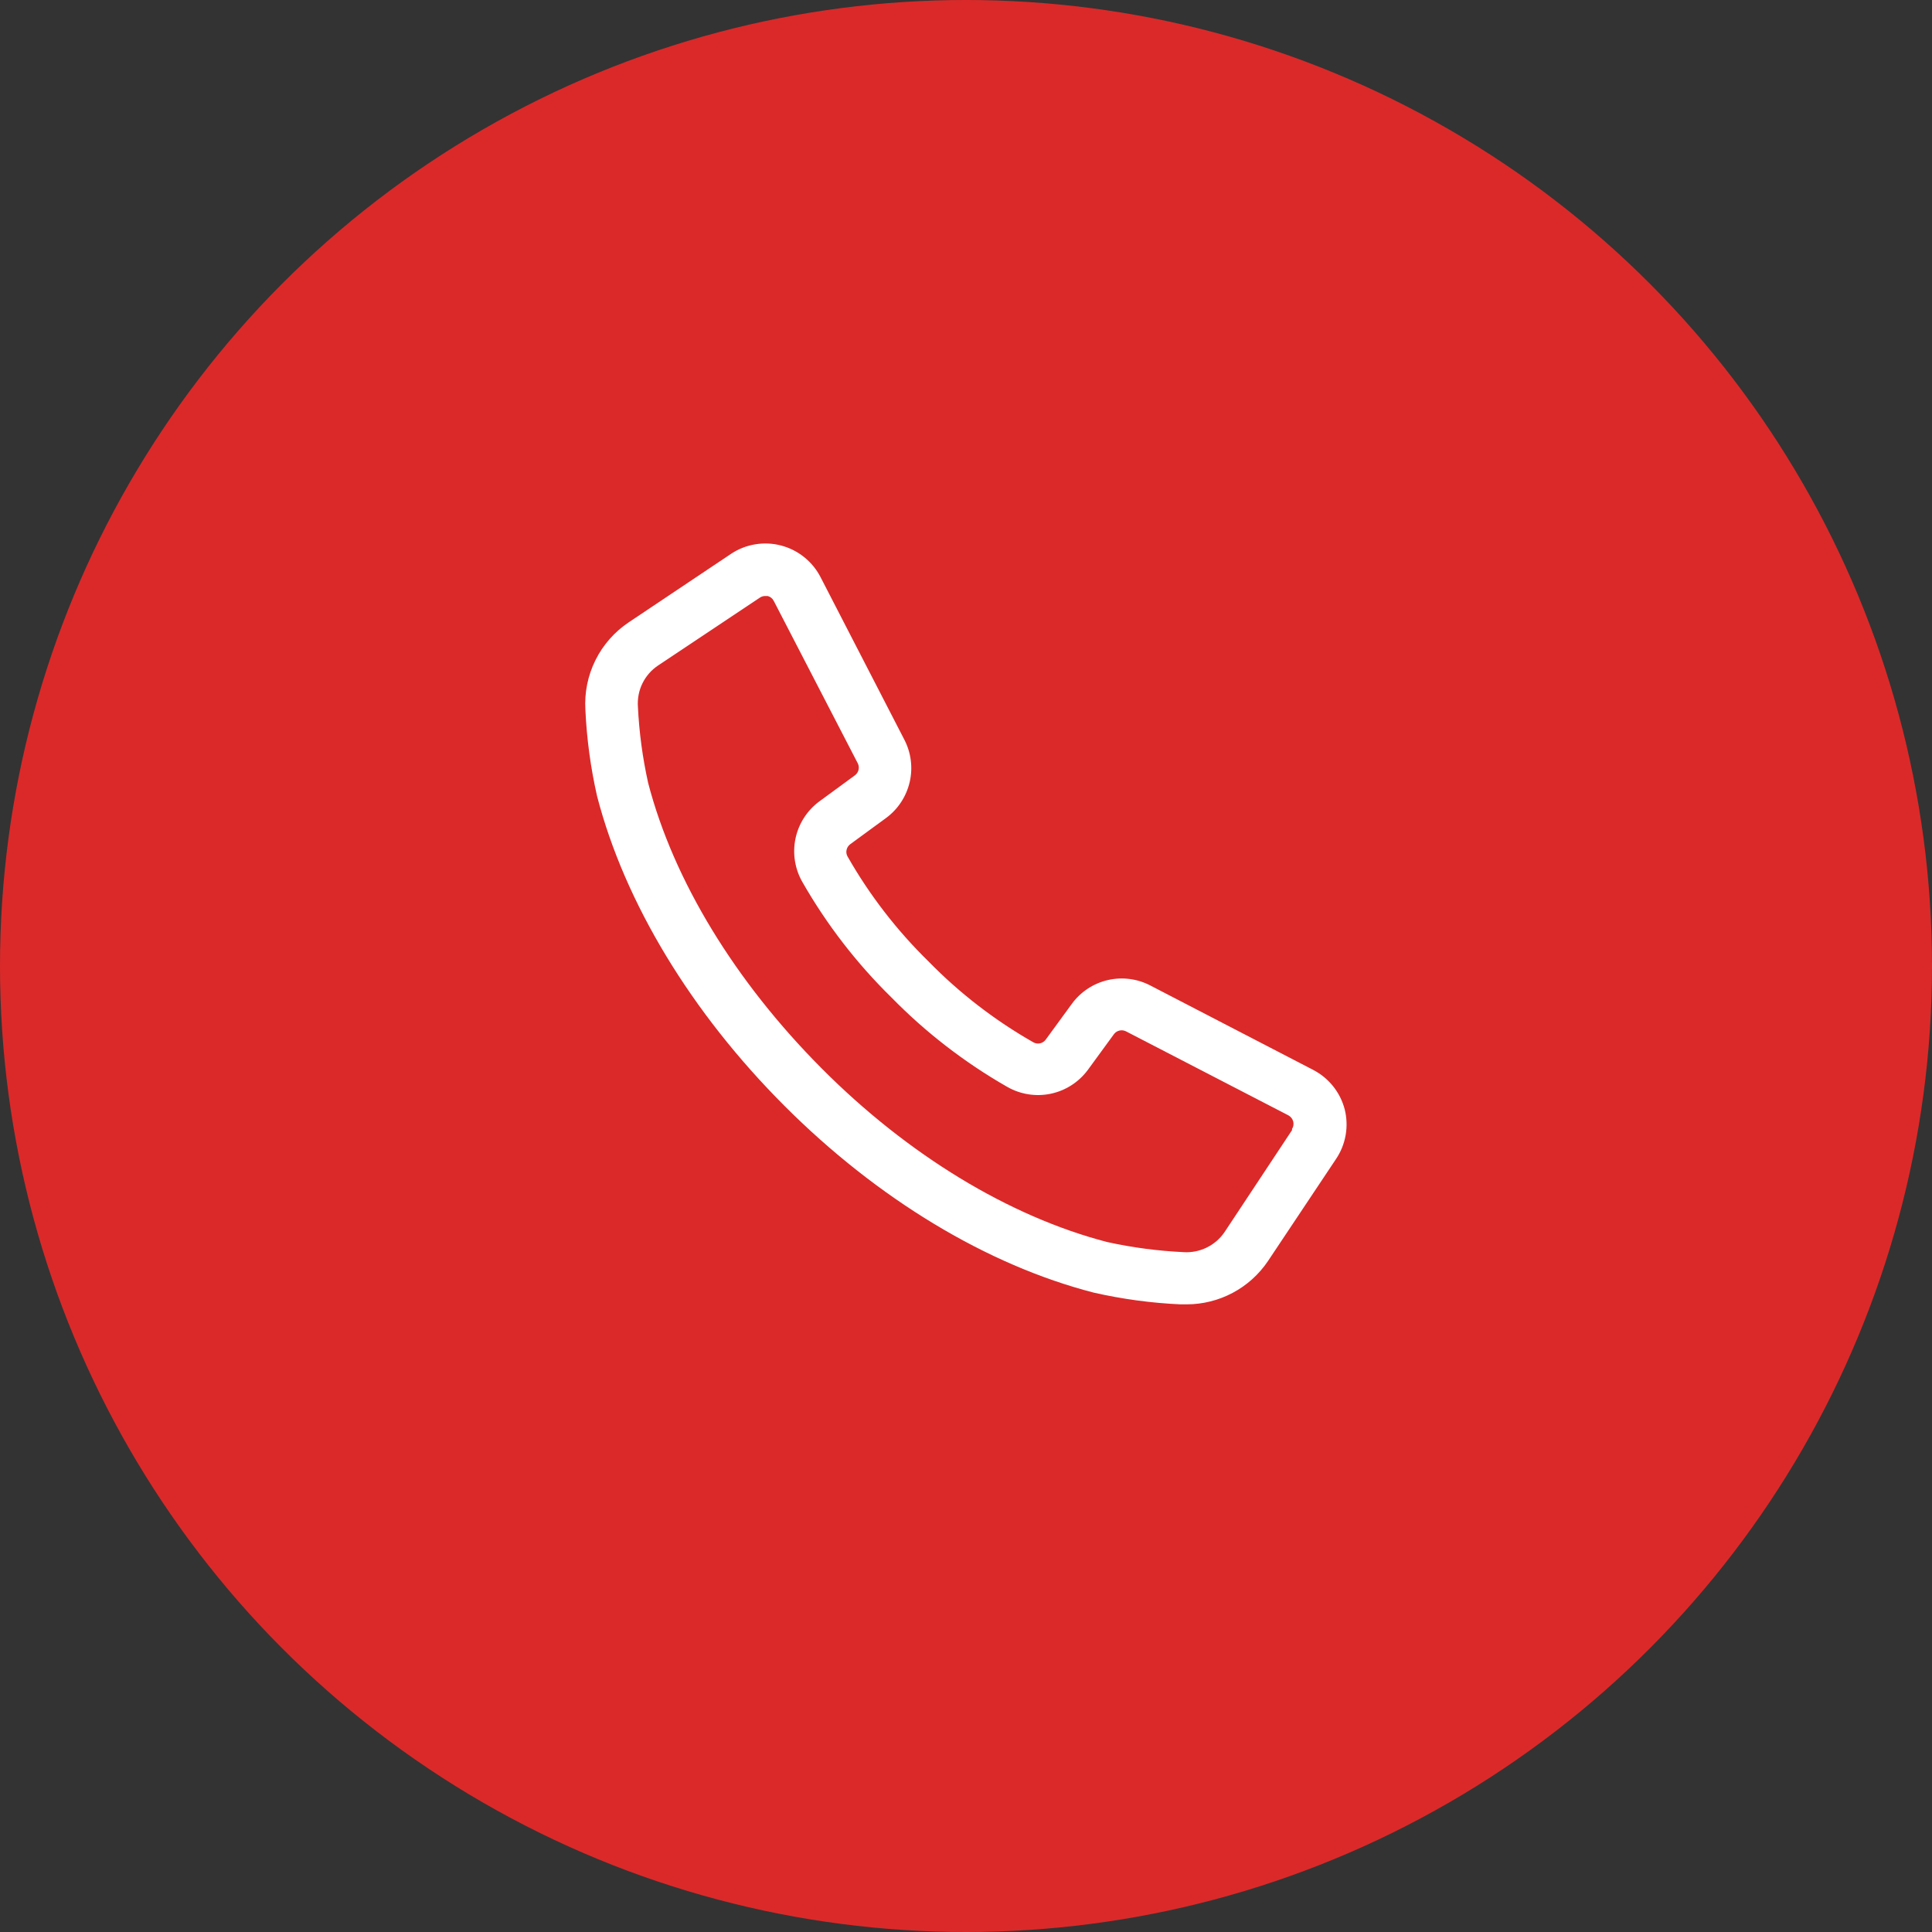
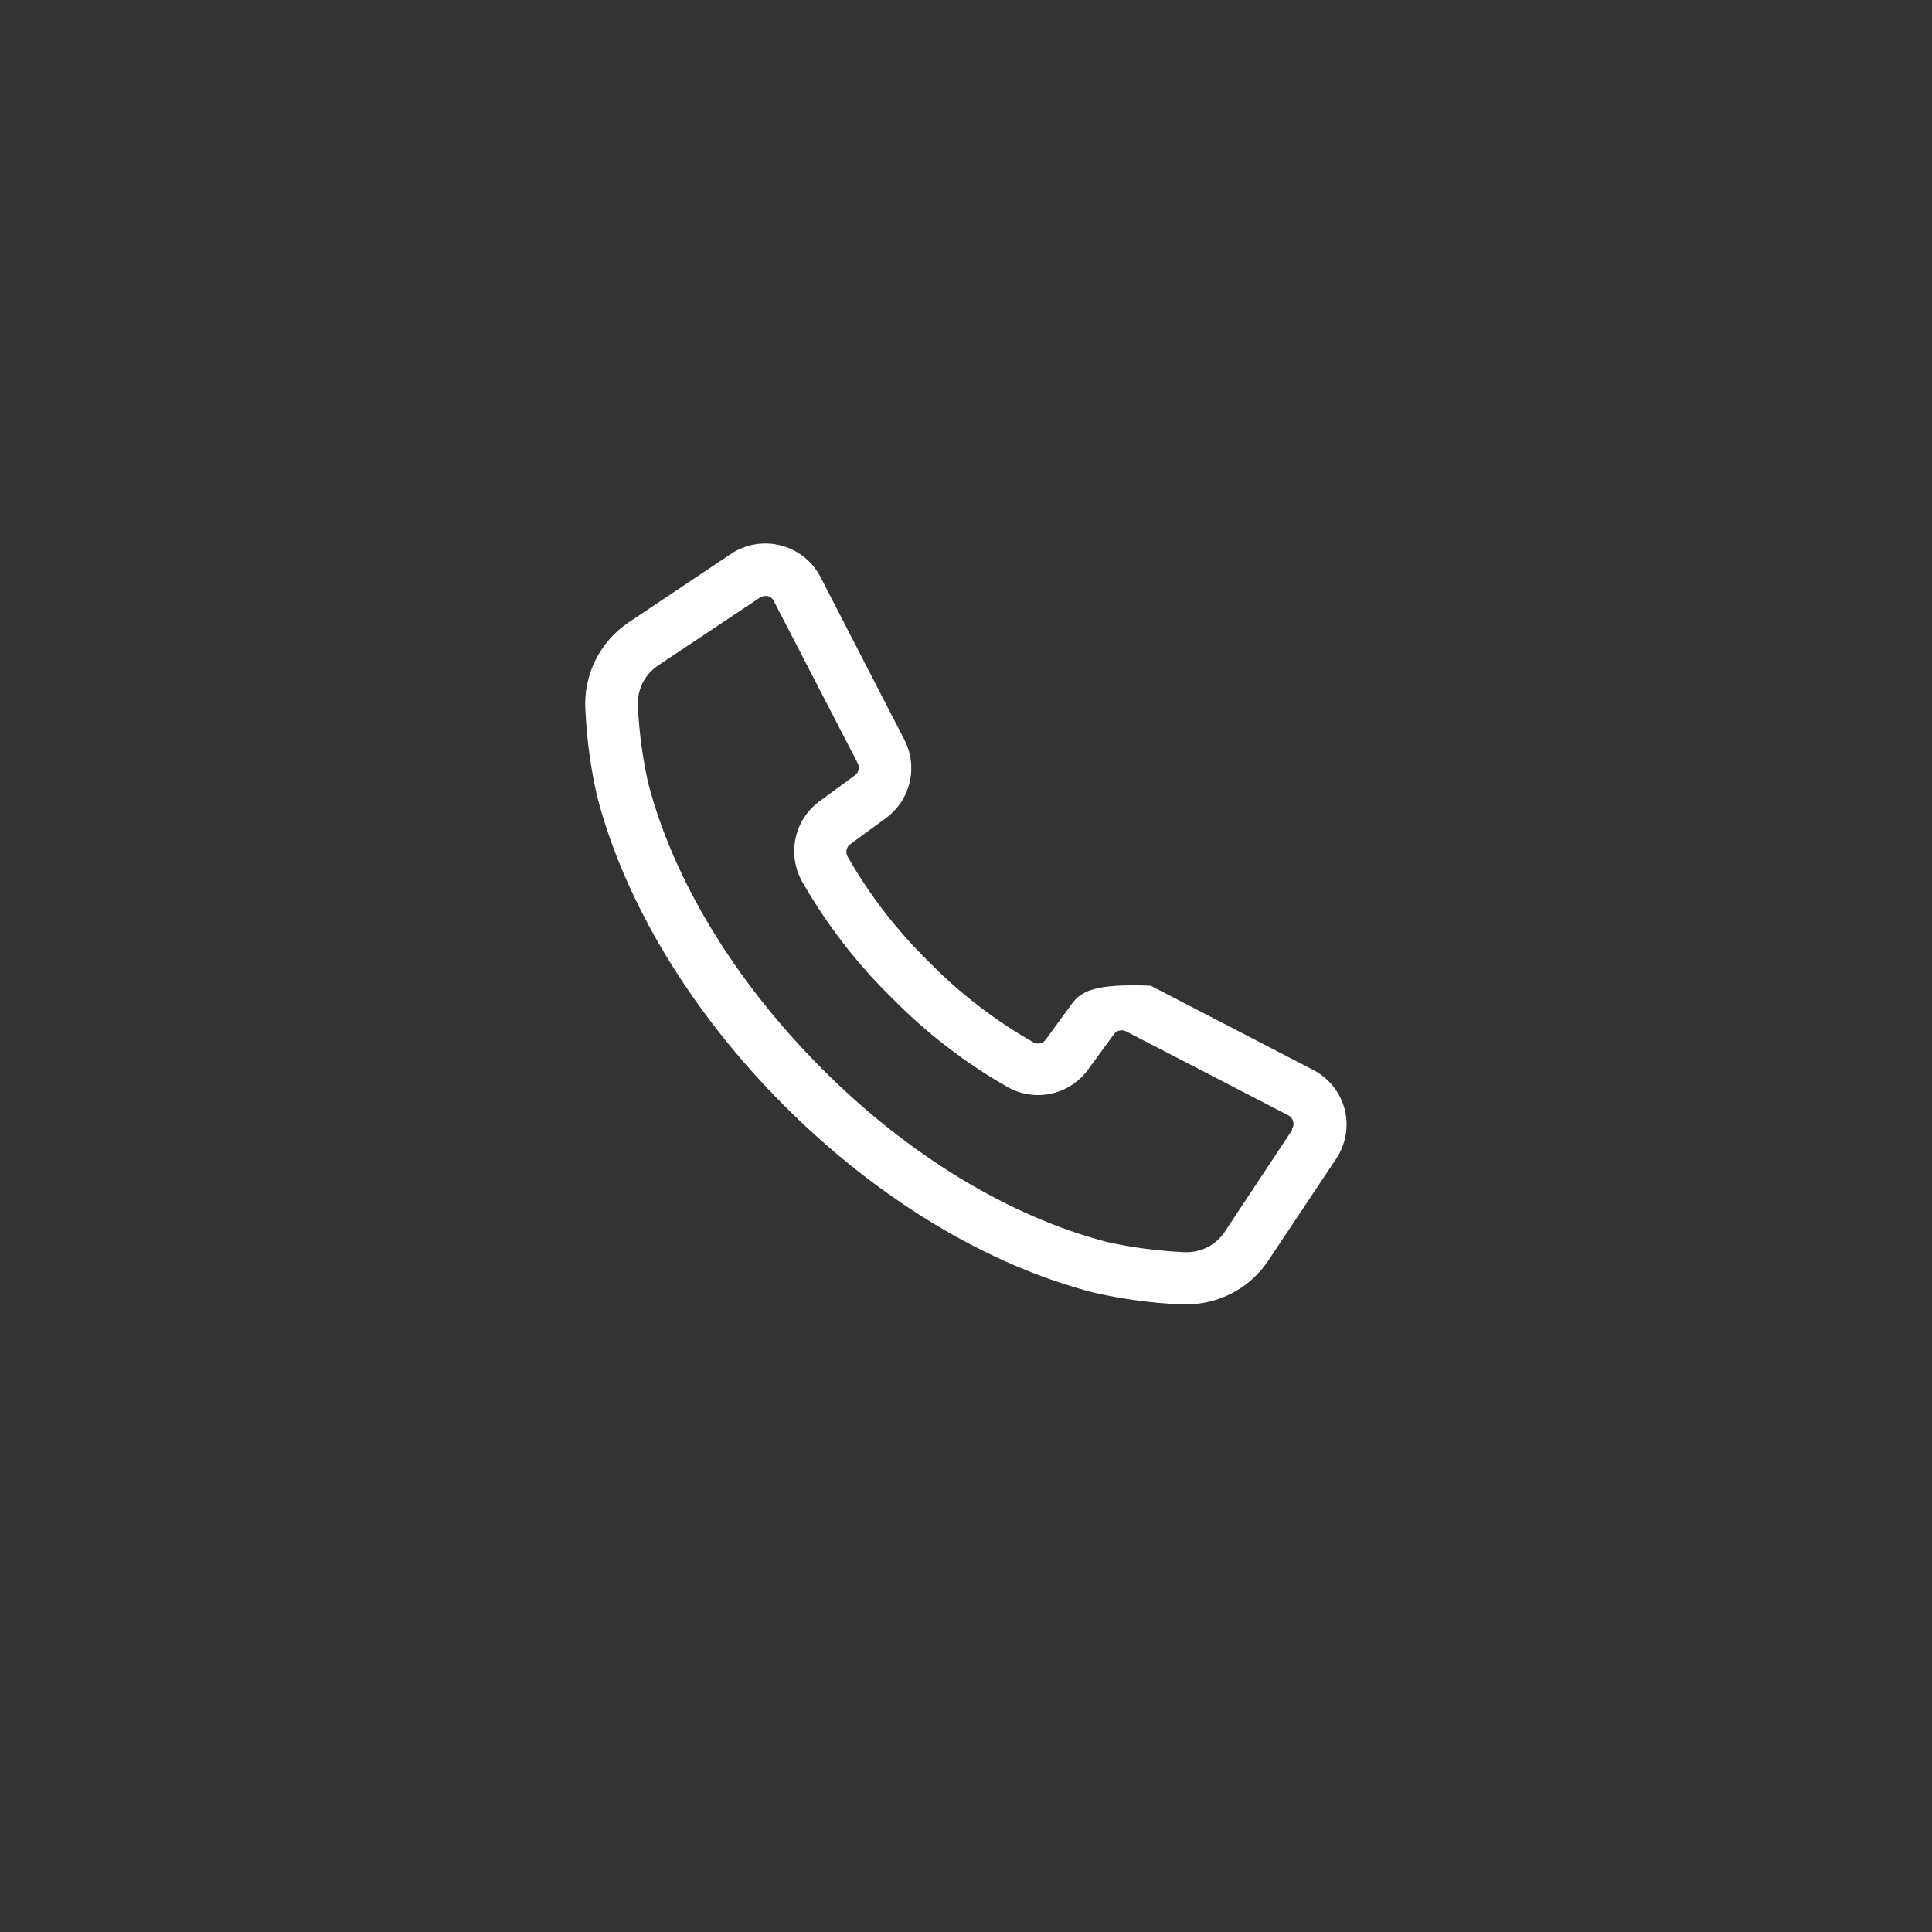
<svg xmlns="http://www.w3.org/2000/svg" width="46" height="46" viewBox="0 0 46 46" fill="none">
  <rect x="0" y="0" width="46" height="46" fill="#333333" stroke="none" />
-   <circle cx="23" cy="23" r="23" fill="#DB2929" />
  <g clip-path="url(#clip0_1042_951)">
-     <path d="M32.016 26.41C31.963 26.209 31.869 26.022 31.739 25.861C31.609 25.699 31.447 25.567 31.263 25.472L27.398 23.469C27.085 23.303 26.725 23.256 26.38 23.334C26.036 23.413 25.732 23.613 25.523 23.897L24.898 24.753C24.865 24.798 24.818 24.829 24.765 24.841C24.711 24.853 24.655 24.845 24.607 24.819C23.688 24.296 22.846 23.647 22.107 22.891C21.351 22.151 20.702 21.31 20.179 20.391C20.152 20.343 20.144 20.287 20.157 20.233C20.169 20.18 20.2 20.132 20.244 20.1L21.098 19.475C21.382 19.266 21.581 18.961 21.66 18.617C21.739 18.273 21.691 17.912 21.526 17.6L19.535 13.738C19.439 13.553 19.306 13.391 19.143 13.262C18.981 13.132 18.793 13.039 18.592 12.987C18.391 12.935 18.181 12.926 17.977 12.961C17.772 12.995 17.577 13.072 17.404 13.188L14.976 14.813C14.635 15.04 14.359 15.352 14.177 15.719C13.995 16.086 13.913 16.494 13.938 16.903C13.97 17.595 14.063 18.282 14.216 18.956C14.876 21.5 16.466 24.116 18.676 26.328C20.885 28.541 23.504 30.125 26.047 30.778C26.722 30.931 27.409 31.024 28.101 31.056H28.257C28.638 31.055 29.014 30.961 29.35 30.782C29.687 30.603 29.974 30.344 30.188 30.028L31.807 27.6C31.924 27.428 32.003 27.232 32.039 27.027C32.075 26.822 32.067 26.611 32.016 26.41ZM30.766 26.903L29.157 29.334C29.05 29.492 28.904 29.619 28.733 29.703C28.562 29.787 28.372 29.825 28.182 29.813C27.569 29.784 26.959 29.704 26.36 29.572C24.029 28.966 21.616 27.5 19.563 25.438C17.51 23.375 16.038 20.972 15.432 18.641C15.299 18.041 15.217 17.432 15.188 16.819C15.176 16.629 15.213 16.439 15.297 16.269C15.381 16.098 15.508 15.953 15.666 15.847L18.094 14.228C18.131 14.204 18.175 14.19 18.219 14.191H18.279C18.309 14.199 18.338 14.213 18.363 14.233C18.388 14.253 18.408 14.278 18.422 14.306L20.422 18.172C20.447 18.22 20.454 18.275 20.442 18.328C20.43 18.38 20.4 18.427 20.357 18.459L19.504 19.084C19.214 19.3 19.014 19.613 18.94 19.966C18.867 20.319 18.925 20.687 19.104 21C19.682 22.011 20.397 22.938 21.229 23.753C22.044 24.585 22.971 25.3 23.982 25.878C24.295 26.057 24.663 26.115 25.015 26.042C25.369 25.968 25.682 25.767 25.898 25.478L26.523 24.622C26.555 24.579 26.602 24.549 26.654 24.537C26.707 24.524 26.762 24.532 26.81 24.556L30.676 26.556C30.704 26.571 30.729 26.592 30.749 26.617C30.768 26.642 30.783 26.671 30.791 26.702C30.799 26.733 30.8 26.765 30.795 26.796C30.79 26.828 30.778 26.858 30.76 26.884L30.766 26.903Z" fill="white" />
+     <path d="M32.016 26.41C31.963 26.209 31.869 26.022 31.739 25.861C31.609 25.699 31.447 25.567 31.263 25.472L27.398 23.469C26.036 23.413 25.732 23.613 25.523 23.897L24.898 24.753C24.865 24.798 24.818 24.829 24.765 24.841C24.711 24.853 24.655 24.845 24.607 24.819C23.688 24.296 22.846 23.647 22.107 22.891C21.351 22.151 20.702 21.31 20.179 20.391C20.152 20.343 20.144 20.287 20.157 20.233C20.169 20.18 20.2 20.132 20.244 20.1L21.098 19.475C21.382 19.266 21.581 18.961 21.66 18.617C21.739 18.273 21.691 17.912 21.526 17.6L19.535 13.738C19.439 13.553 19.306 13.391 19.143 13.262C18.981 13.132 18.793 13.039 18.592 12.987C18.391 12.935 18.181 12.926 17.977 12.961C17.772 12.995 17.577 13.072 17.404 13.188L14.976 14.813C14.635 15.04 14.359 15.352 14.177 15.719C13.995 16.086 13.913 16.494 13.938 16.903C13.97 17.595 14.063 18.282 14.216 18.956C14.876 21.5 16.466 24.116 18.676 26.328C20.885 28.541 23.504 30.125 26.047 30.778C26.722 30.931 27.409 31.024 28.101 31.056H28.257C28.638 31.055 29.014 30.961 29.35 30.782C29.687 30.603 29.974 30.344 30.188 30.028L31.807 27.6C31.924 27.428 32.003 27.232 32.039 27.027C32.075 26.822 32.067 26.611 32.016 26.41ZM30.766 26.903L29.157 29.334C29.05 29.492 28.904 29.619 28.733 29.703C28.562 29.787 28.372 29.825 28.182 29.813C27.569 29.784 26.959 29.704 26.36 29.572C24.029 28.966 21.616 27.5 19.563 25.438C17.51 23.375 16.038 20.972 15.432 18.641C15.299 18.041 15.217 17.432 15.188 16.819C15.176 16.629 15.213 16.439 15.297 16.269C15.381 16.098 15.508 15.953 15.666 15.847L18.094 14.228C18.131 14.204 18.175 14.19 18.219 14.191H18.279C18.309 14.199 18.338 14.213 18.363 14.233C18.388 14.253 18.408 14.278 18.422 14.306L20.422 18.172C20.447 18.22 20.454 18.275 20.442 18.328C20.43 18.38 20.4 18.427 20.357 18.459L19.504 19.084C19.214 19.3 19.014 19.613 18.94 19.966C18.867 20.319 18.925 20.687 19.104 21C19.682 22.011 20.397 22.938 21.229 23.753C22.044 24.585 22.971 25.3 23.982 25.878C24.295 26.057 24.663 26.115 25.015 26.042C25.369 25.968 25.682 25.767 25.898 25.478L26.523 24.622C26.555 24.579 26.602 24.549 26.654 24.537C26.707 24.524 26.762 24.532 26.81 24.556L30.676 26.556C30.704 26.571 30.729 26.592 30.749 26.617C30.768 26.642 30.783 26.671 30.791 26.702C30.799 26.733 30.8 26.765 30.795 26.796C30.79 26.828 30.778 26.858 30.76 26.884L30.766 26.903Z" fill="white" />
  </g>
  <defs>
    <clipPath id="clip0_1042_951">
      <rect width="20" height="20" fill="white" transform="translate(13 12)" />
    </clipPath>
  </defs>
</svg>